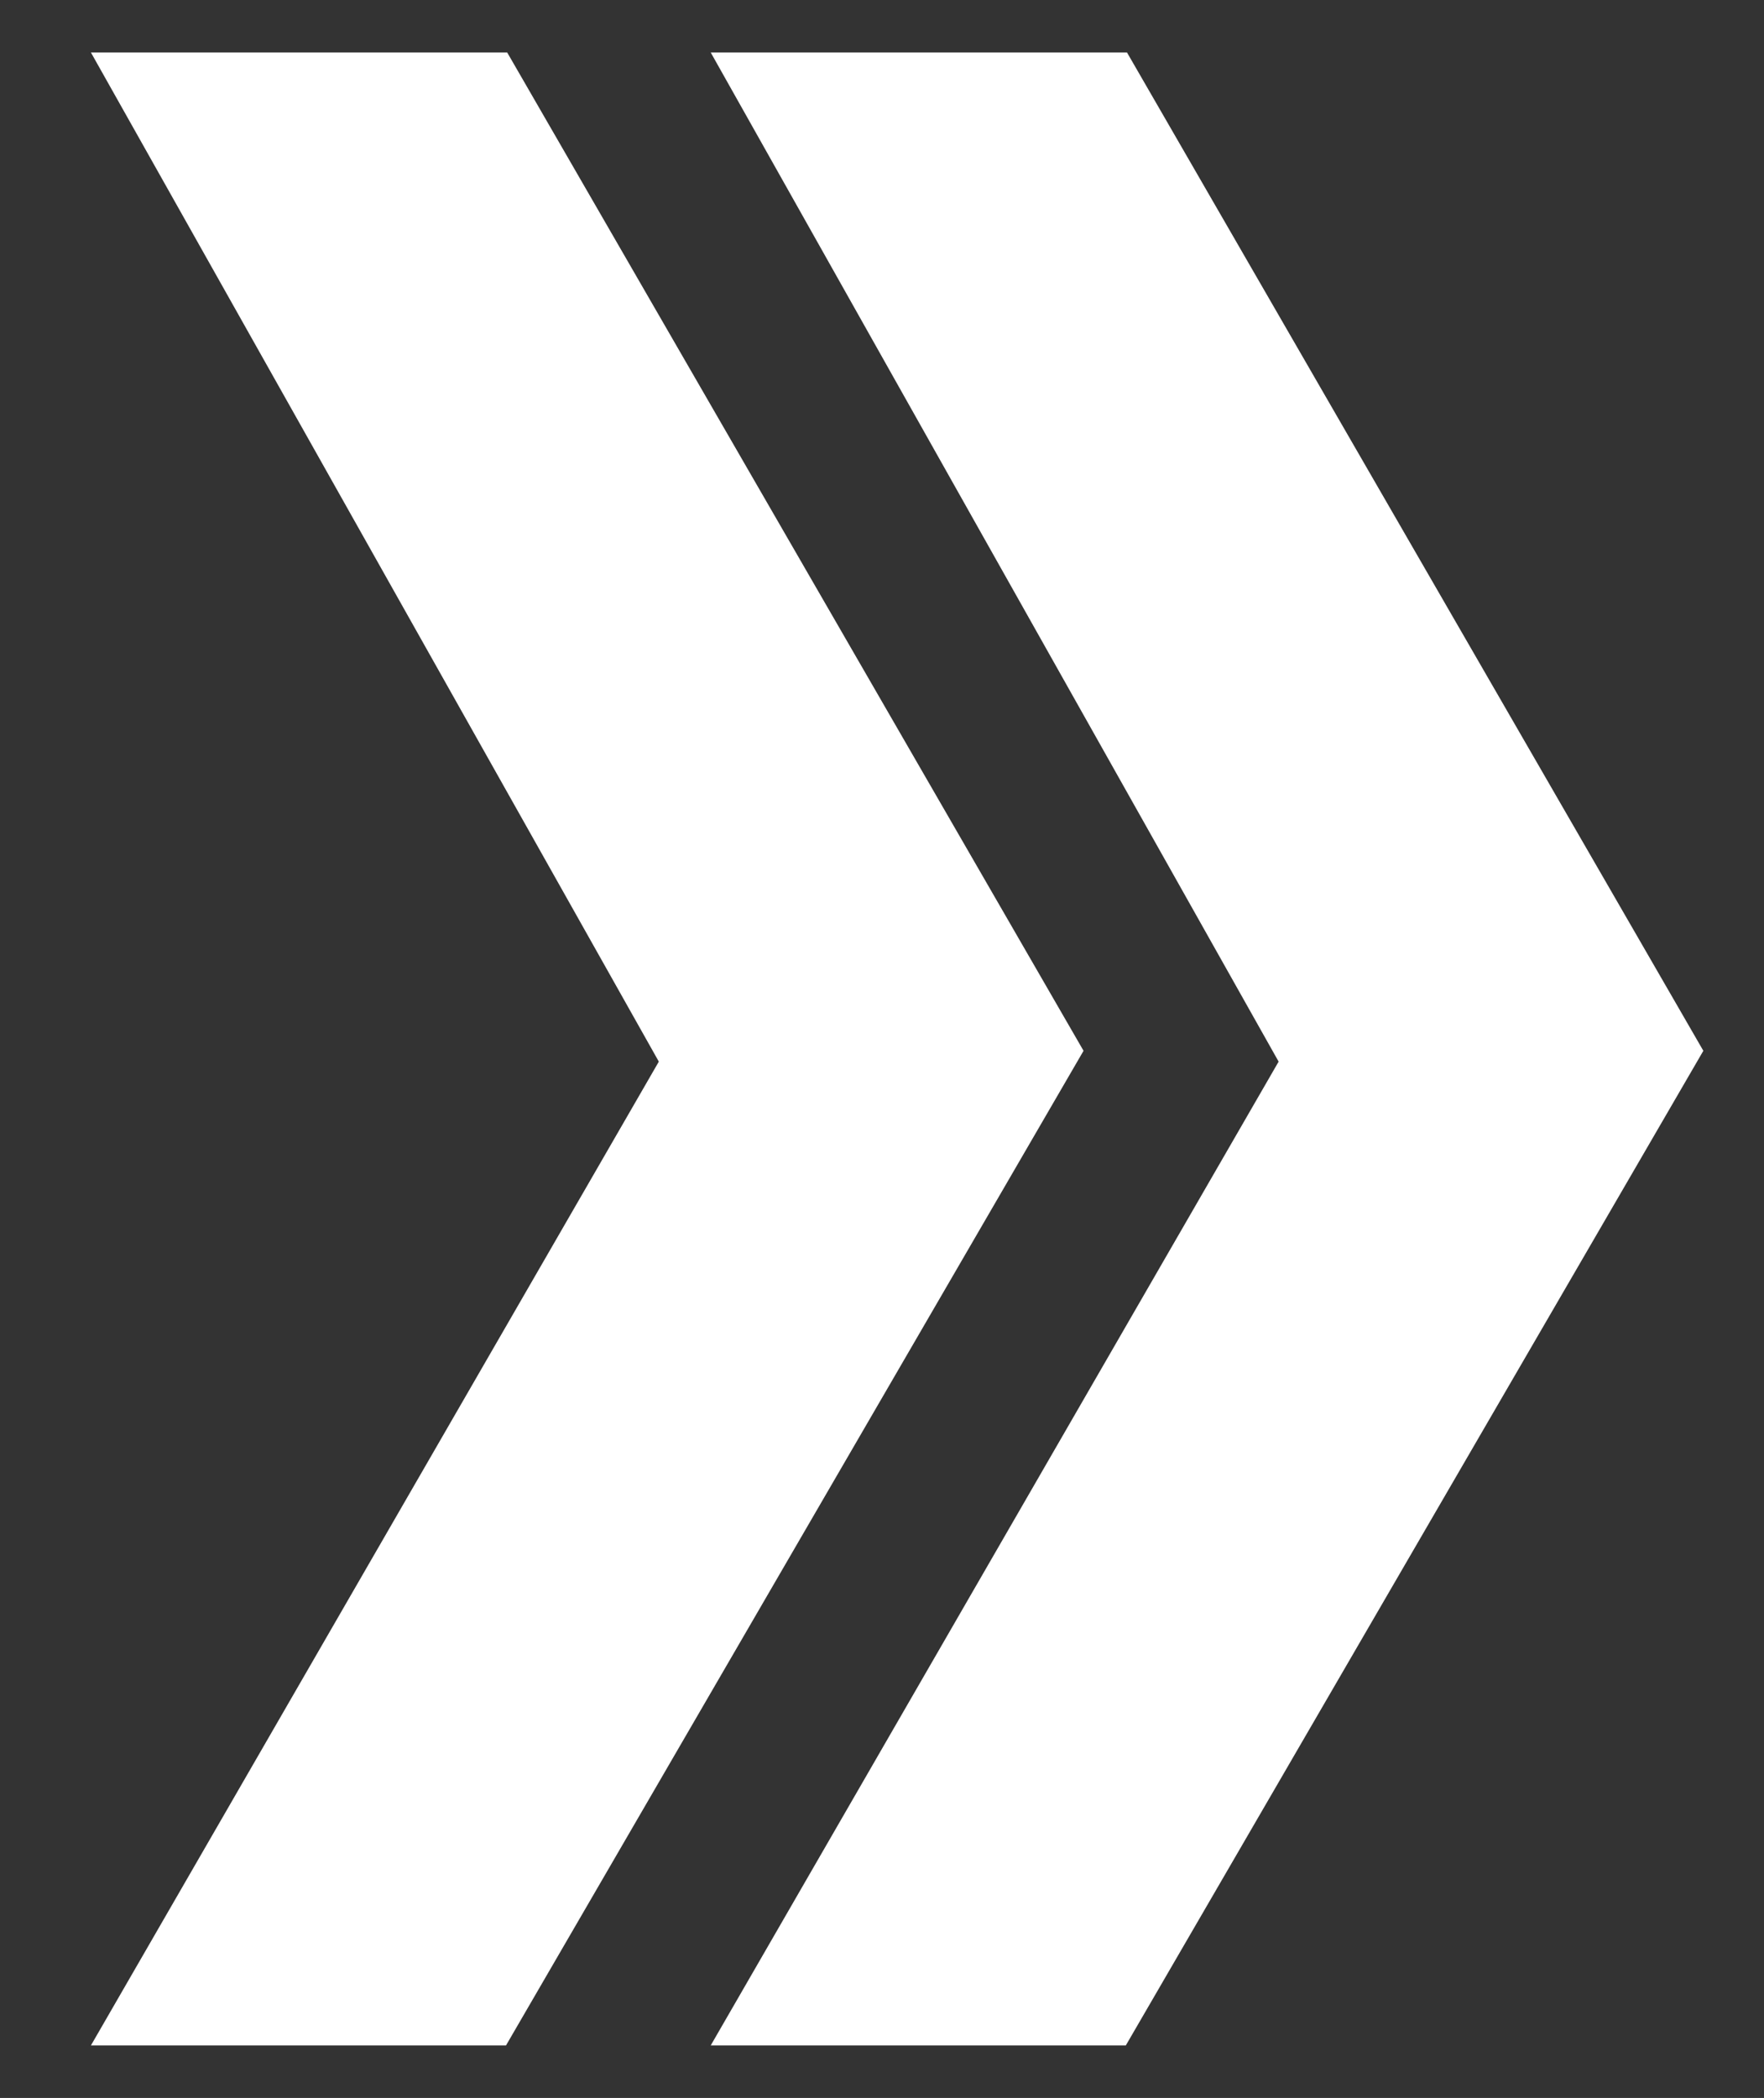
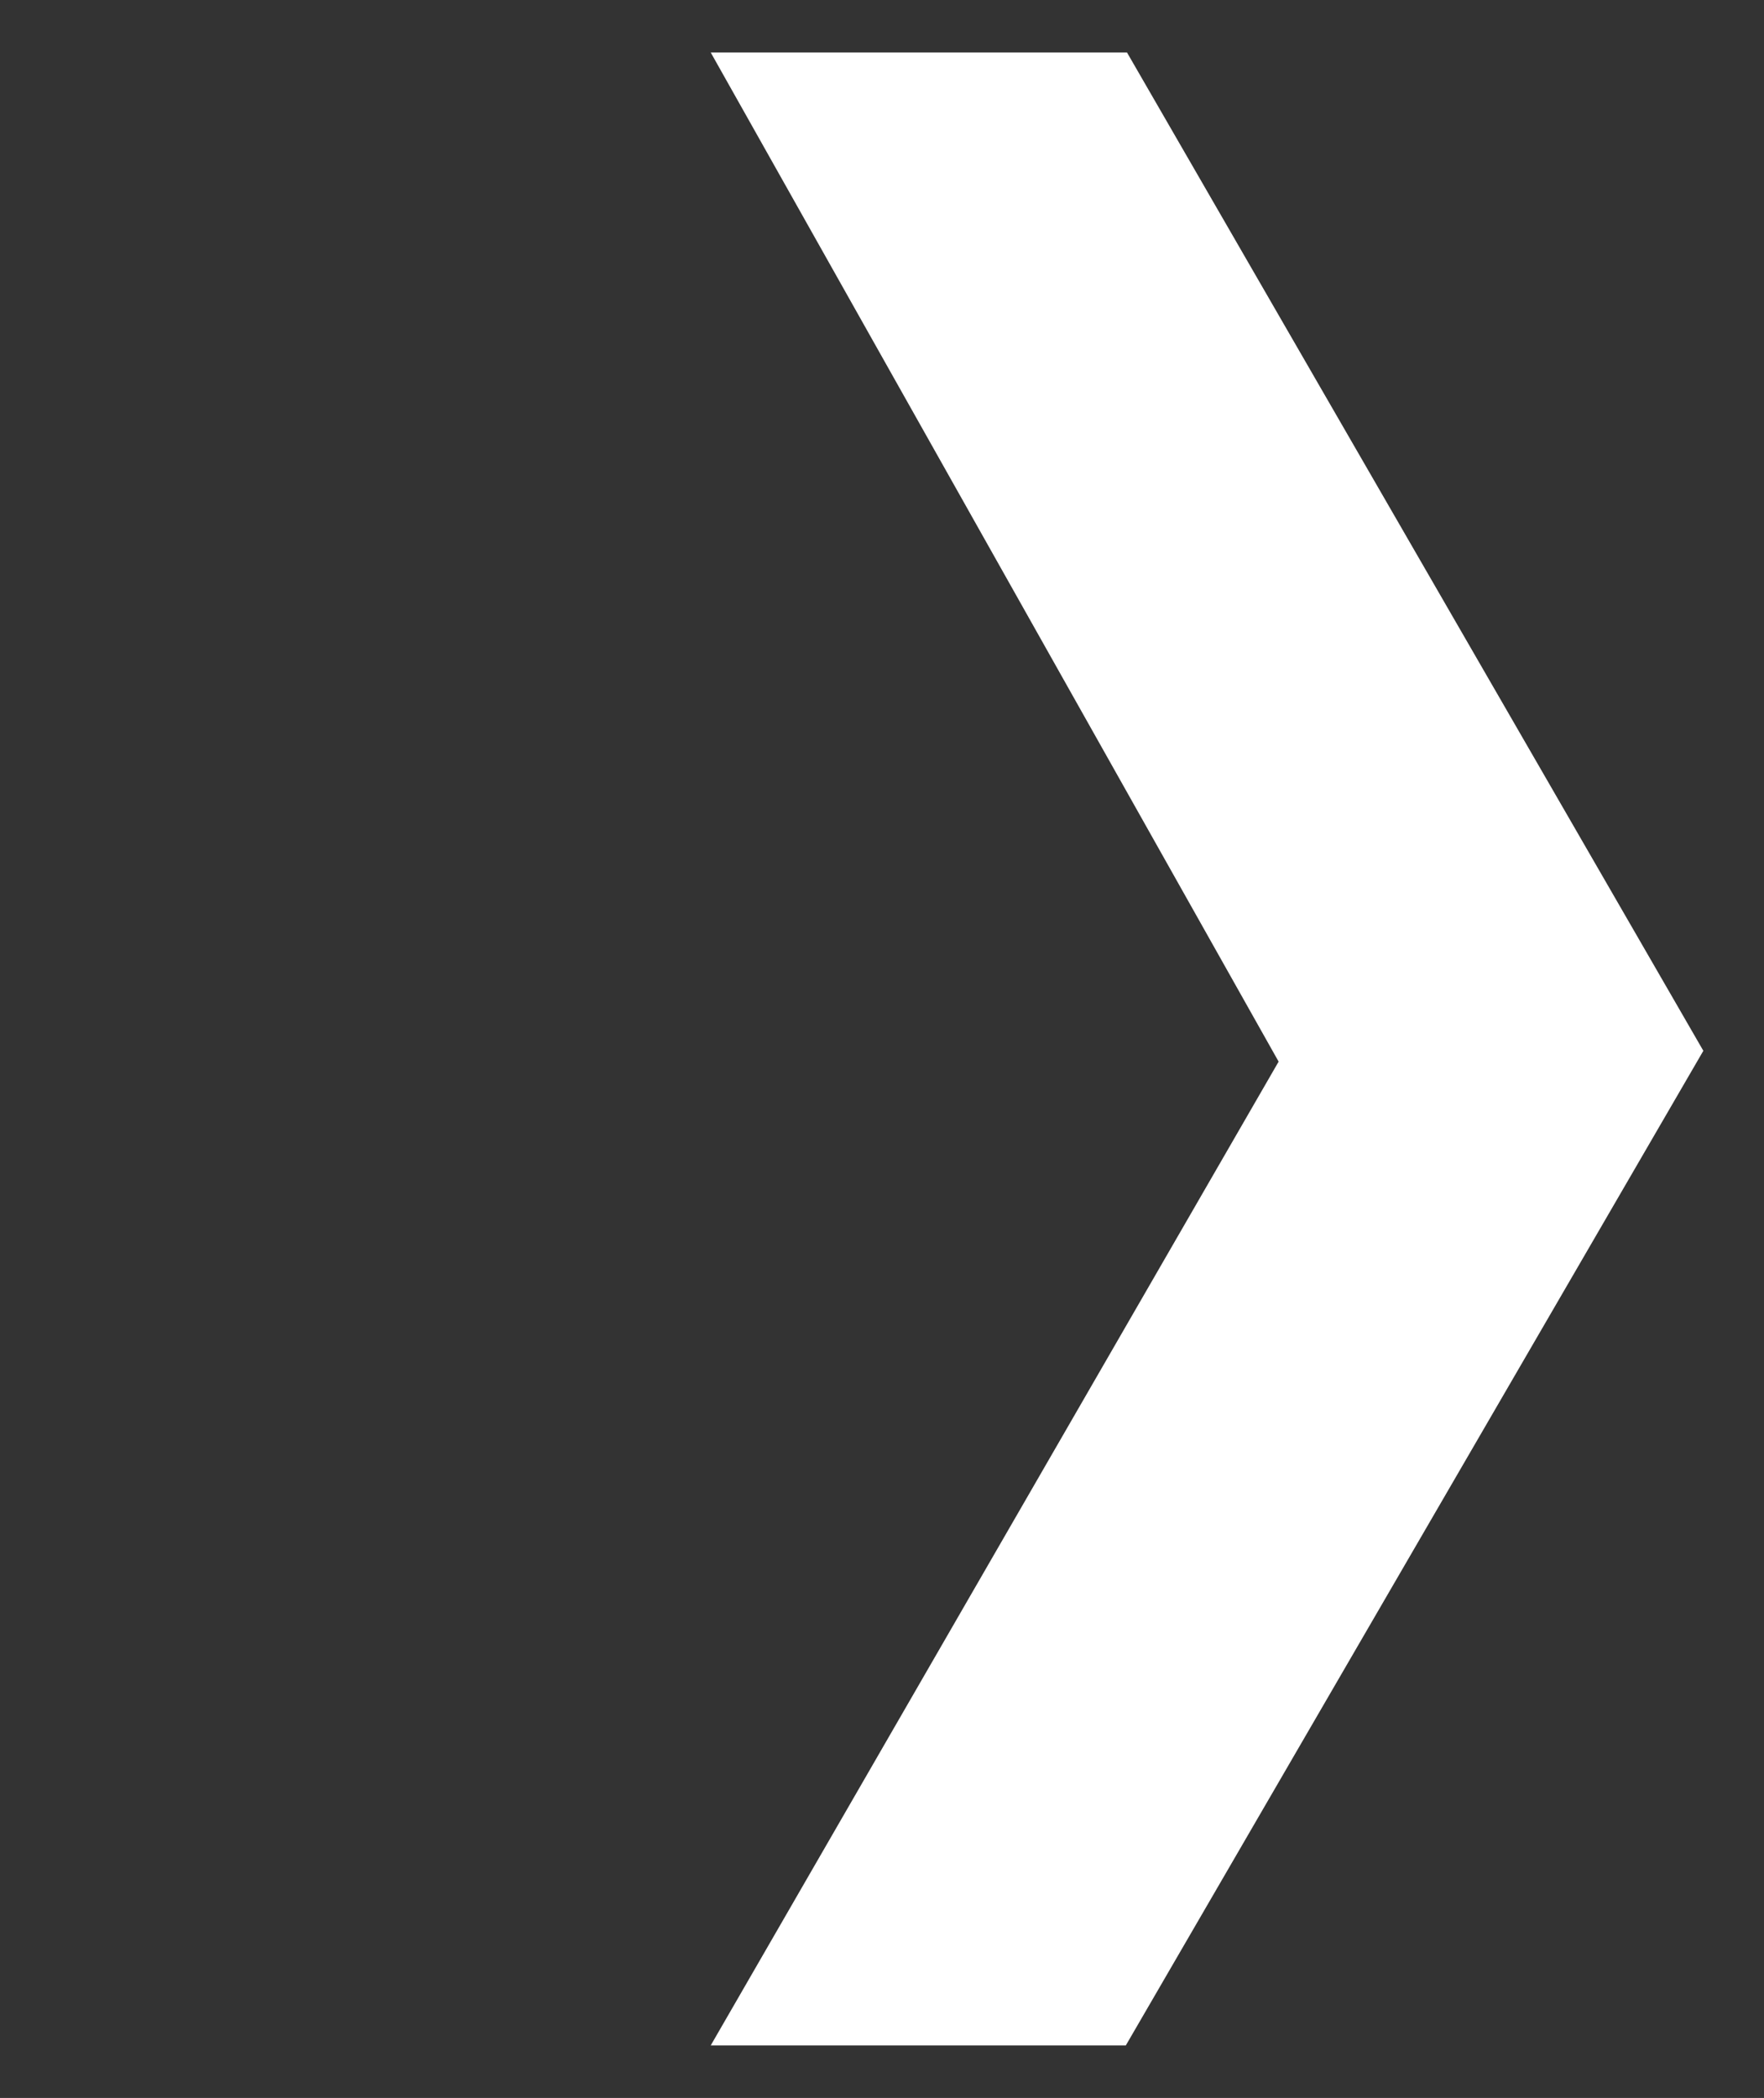
<svg xmlns="http://www.w3.org/2000/svg" width="17.768mm" height="21.129mm" viewBox="0 0 17.768 21.129" version="1.1" id="svg1">
  <rect x="0" y="0" width="17.768" height="21.129" fill="#333333" stroke="none" />
  <defs id="defs1" />
  <g id="layer1" transform="translate(-159.159,72.388)">
    <g id="g2">
      <g id="g3">
-         <path style="fill:#ffffff;stroke:#00a8f5;stroke-width:1.058;stroke-opacity:0" d="m 160.075,-71.859 h 4.193 l 5.805,10.054 -5.817,10.017 h -4.181 l 5.72,-9.908 z" id="path1" />
        <path style="fill:#ffffff;stroke:#00a8f5;stroke-width:1.058;stroke-opacity:0" d="m 166.318,-71.859 h 4.193 l 5.805,10.054 -5.817,10.017 h -4.181 l 5.72,-9.908 z" id="path1-3" />
      </g>
    </g>
  </g>
</svg>